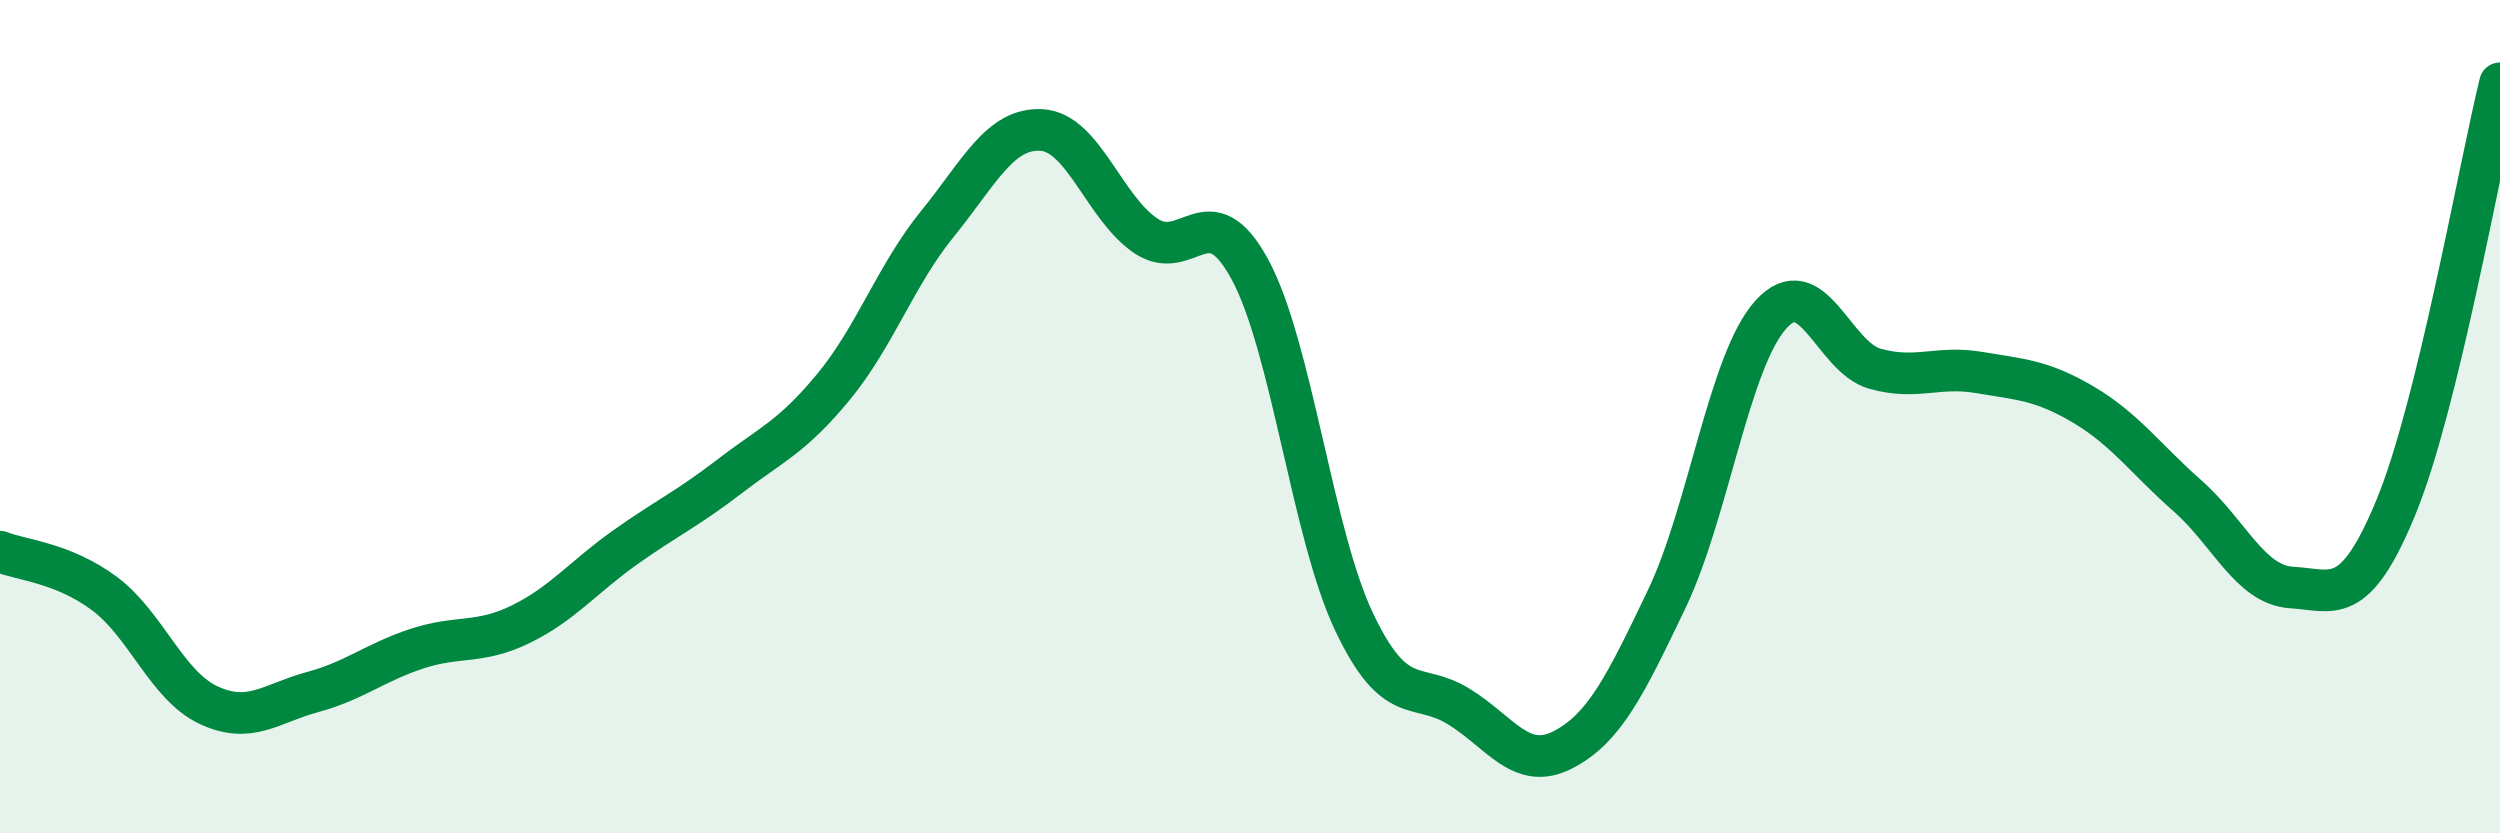
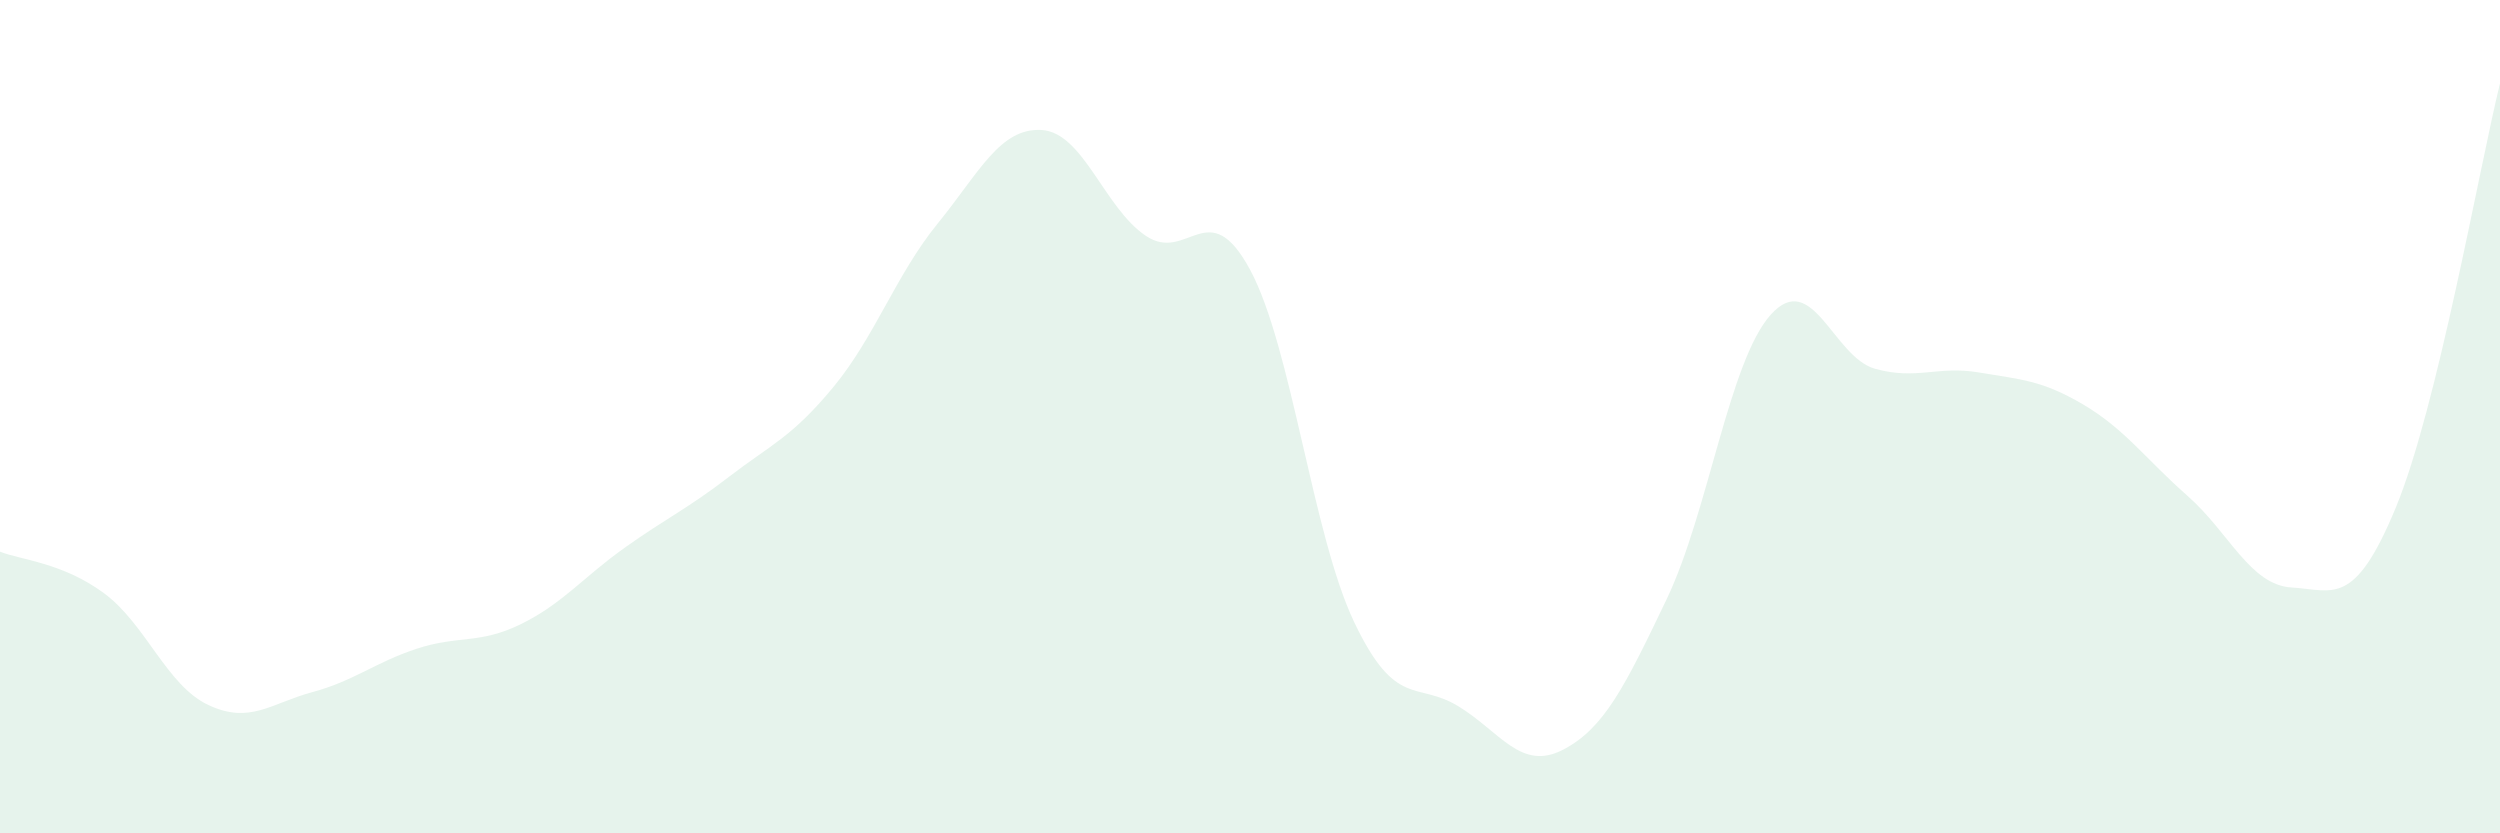
<svg xmlns="http://www.w3.org/2000/svg" width="60" height="20" viewBox="0 0 60 20">
  <path d="M 0,13.24 C 0.5,13.44 1.5,13.5 2.5,14.24 C 3.5,14.98 4,16.45 5,16.92 C 6,17.39 6.5,16.88 7.5,16.61 C 8.5,16.34 9,15.9 10,15.57 C 11,15.24 11.5,15.47 12.5,14.98 C 13.5,14.49 14,13.85 15,13.14 C 16,12.43 16.5,12.21 17.5,11.44 C 18.5,10.67 19,10.5 20,9.29 C 21,8.08 21.5,6.6 22.5,5.37 C 23.5,4.14 24,3.06 25,3.12 C 26,3.18 26.5,4.99 27.5,5.66 C 28.5,6.33 29,4.62 30,6.47 C 31,8.32 31.5,12.83 32.5,14.93 C 33.5,17.03 34,16.34 35,16.95 C 36,17.56 36.5,18.51 37.5,18 C 38.5,17.49 39,16.47 40,14.38 C 41,12.29 41.5,8.66 42.5,7.55 C 43.5,6.44 44,8.57 45,8.85 C 46,9.13 46.5,8.77 47.5,8.94 C 48.5,9.11 49,9.12 50,9.71 C 51,10.3 51.5,11.02 52.5,11.9 C 53.5,12.78 54,14.04 55,14.1 C 56,14.16 56.5,14.6 57.5,12.18 C 58.5,9.76 59.5,4.04 60,2L60 20L0 20Z" fill="#008740" opacity="0.1" stroke-linecap="round" stroke-linejoin="round" />
-   <path d="M 0,13.24 C 0.5,13.44 1.5,13.5 2.5,14.24 C 3.5,14.98 4,16.45 5,16.92 C 6,17.39 6.5,16.88 7.5,16.61 C 8.5,16.34 9,15.9 10,15.57 C 11,15.24 11.5,15.47 12.5,14.98 C 13.5,14.49 14,13.85 15,13.14 C 16,12.43 16.5,12.21 17.5,11.44 C 18.5,10.67 19,10.5 20,9.29 C 21,8.08 21.5,6.6 22.5,5.37 C 23.5,4.14 24,3.06 25,3.12 C 26,3.18 26.5,4.99 27.5,5.66 C 28.5,6.33 29,4.62 30,6.47 C 31,8.32 31.5,12.83 32.5,14.93 C 33.5,17.03 34,16.34 35,16.95 C 36,17.56 36.5,18.51 37.5,18 C 38.5,17.49 39,16.47 40,14.38 C 41,12.29 41.5,8.66 42.5,7.55 C 43.5,6.44 44,8.57 45,8.85 C 46,9.13 46.5,8.77 47.5,8.94 C 48.5,9.11 49,9.12 50,9.71 C 51,10.3 51.5,11.02 52.5,11.9 C 53.5,12.78 54,14.04 55,14.1 C 56,14.16 56.5,14.6 57.5,12.18 C 58.5,9.76 59.5,4.04 60,2" stroke="#008740" stroke-width="1" fill="none" stroke-linecap="round" stroke-linejoin="round" />
</svg>